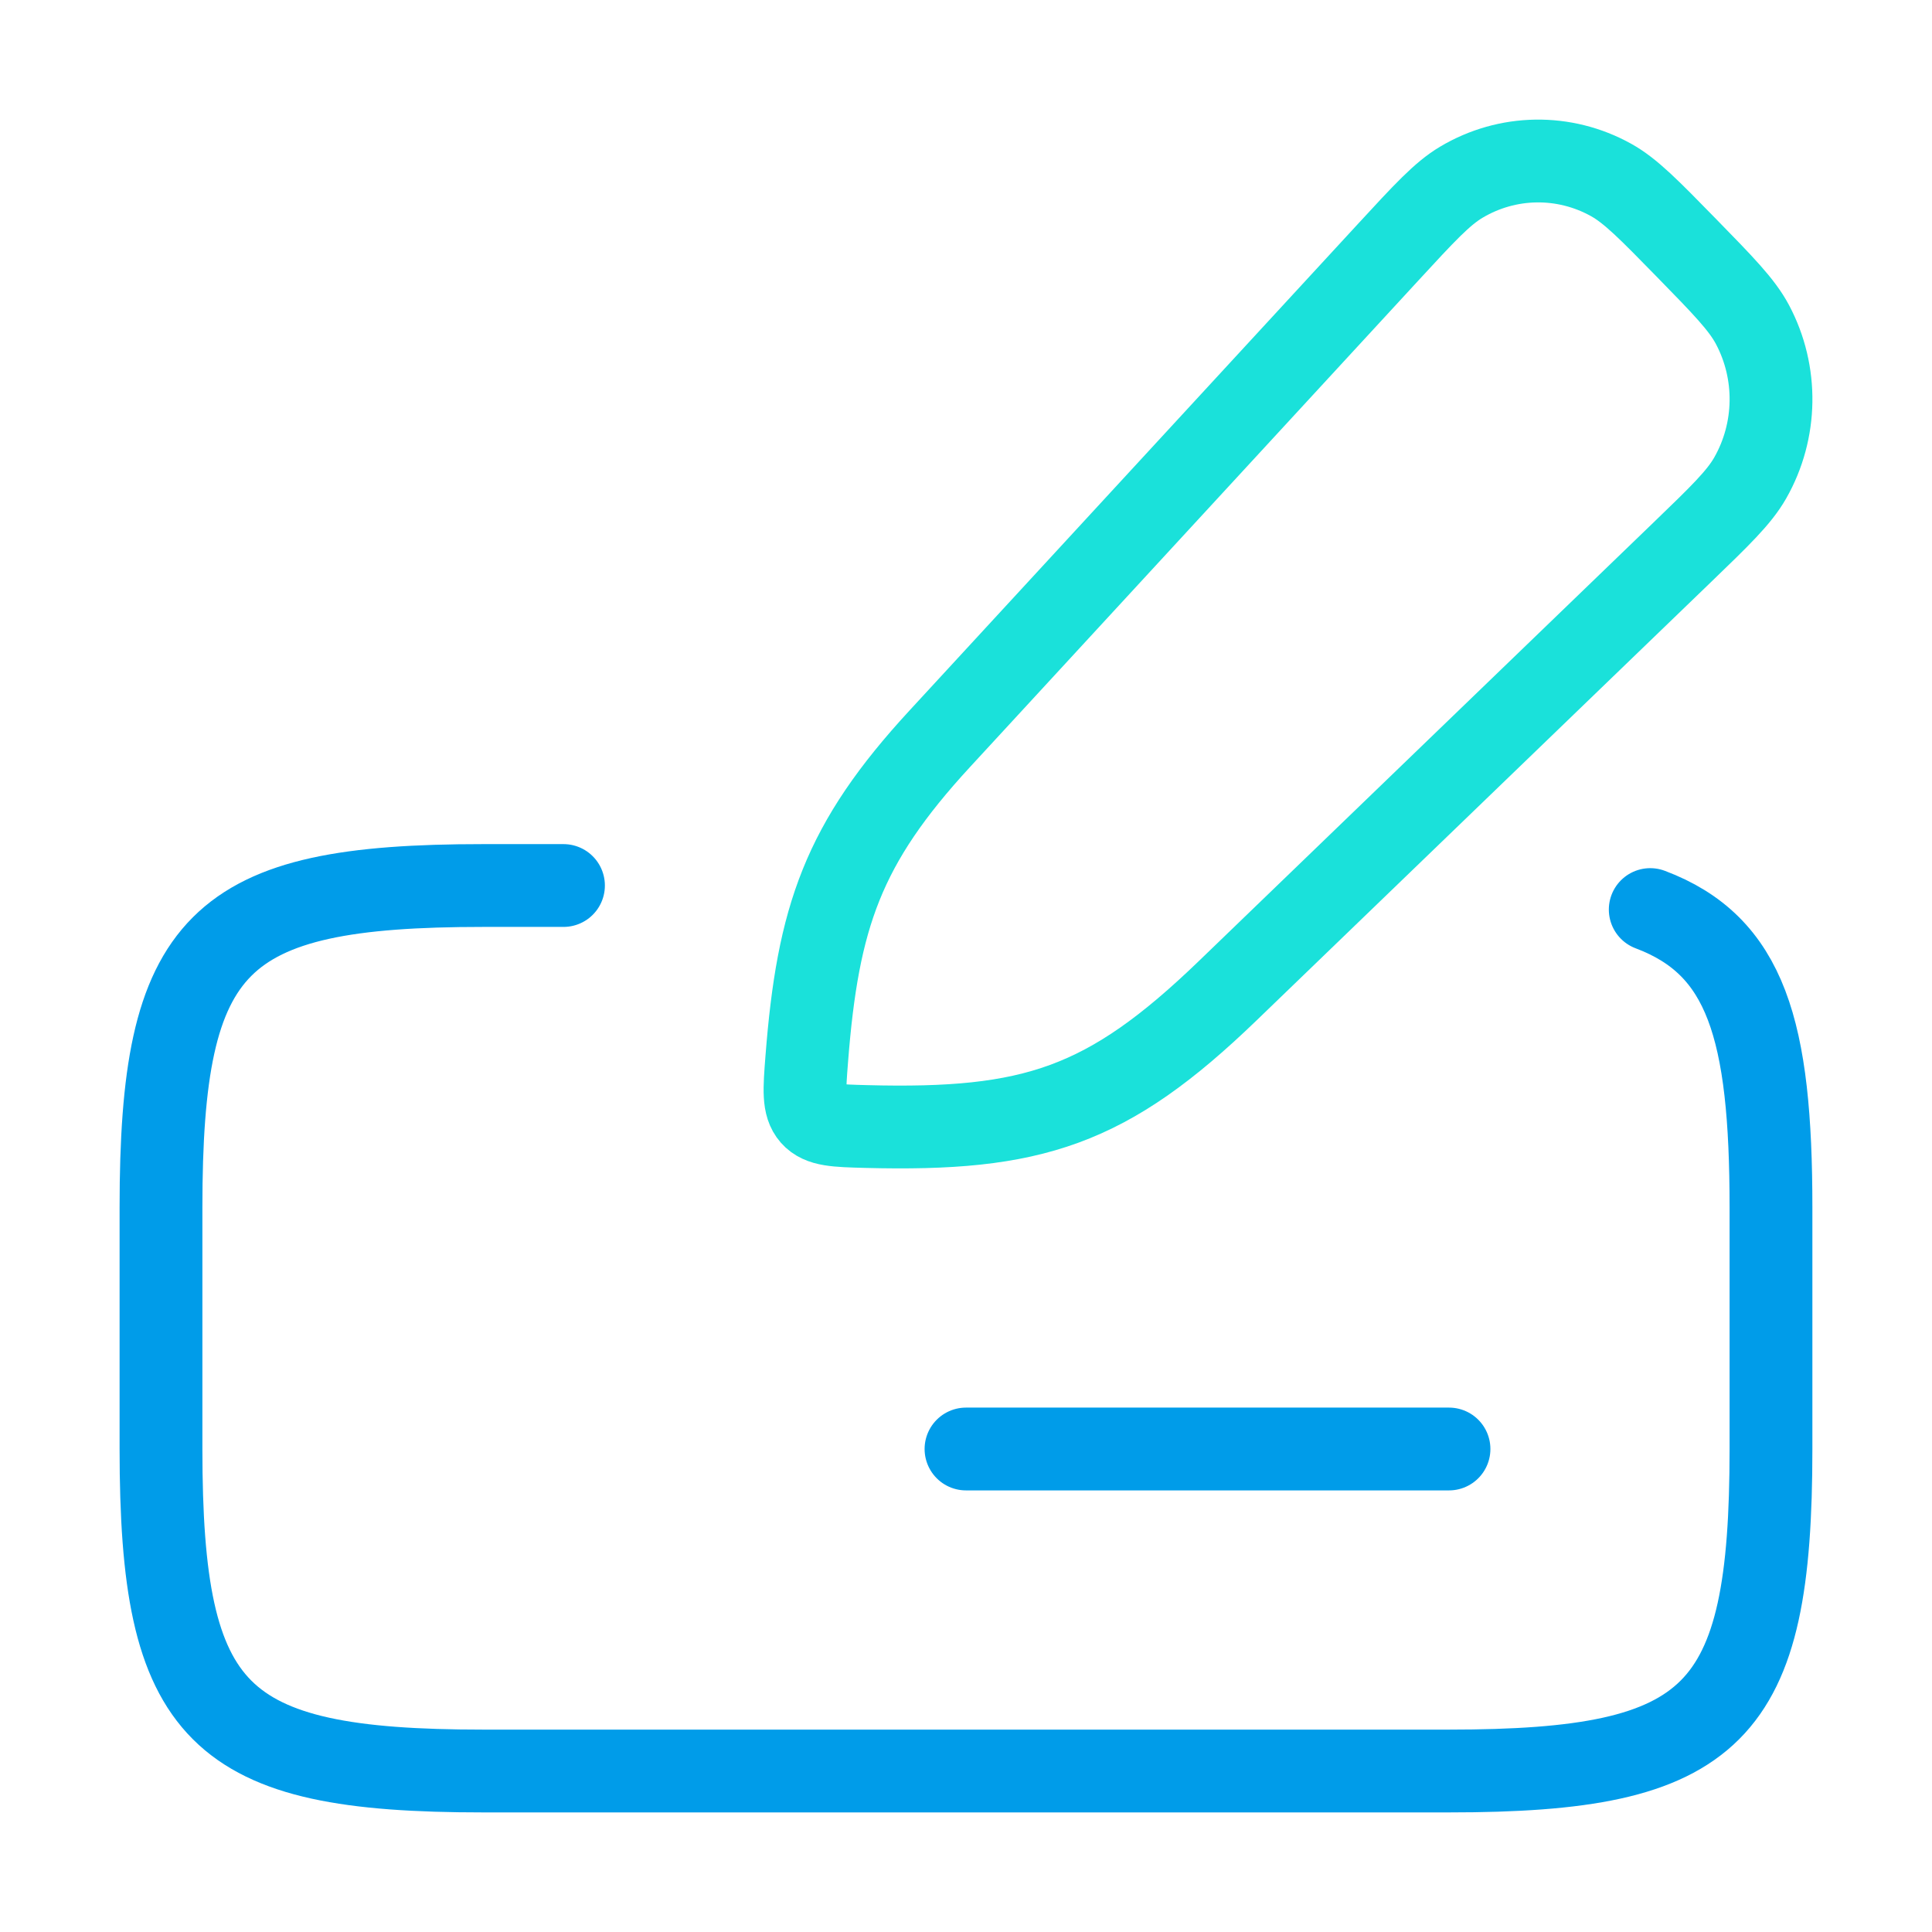
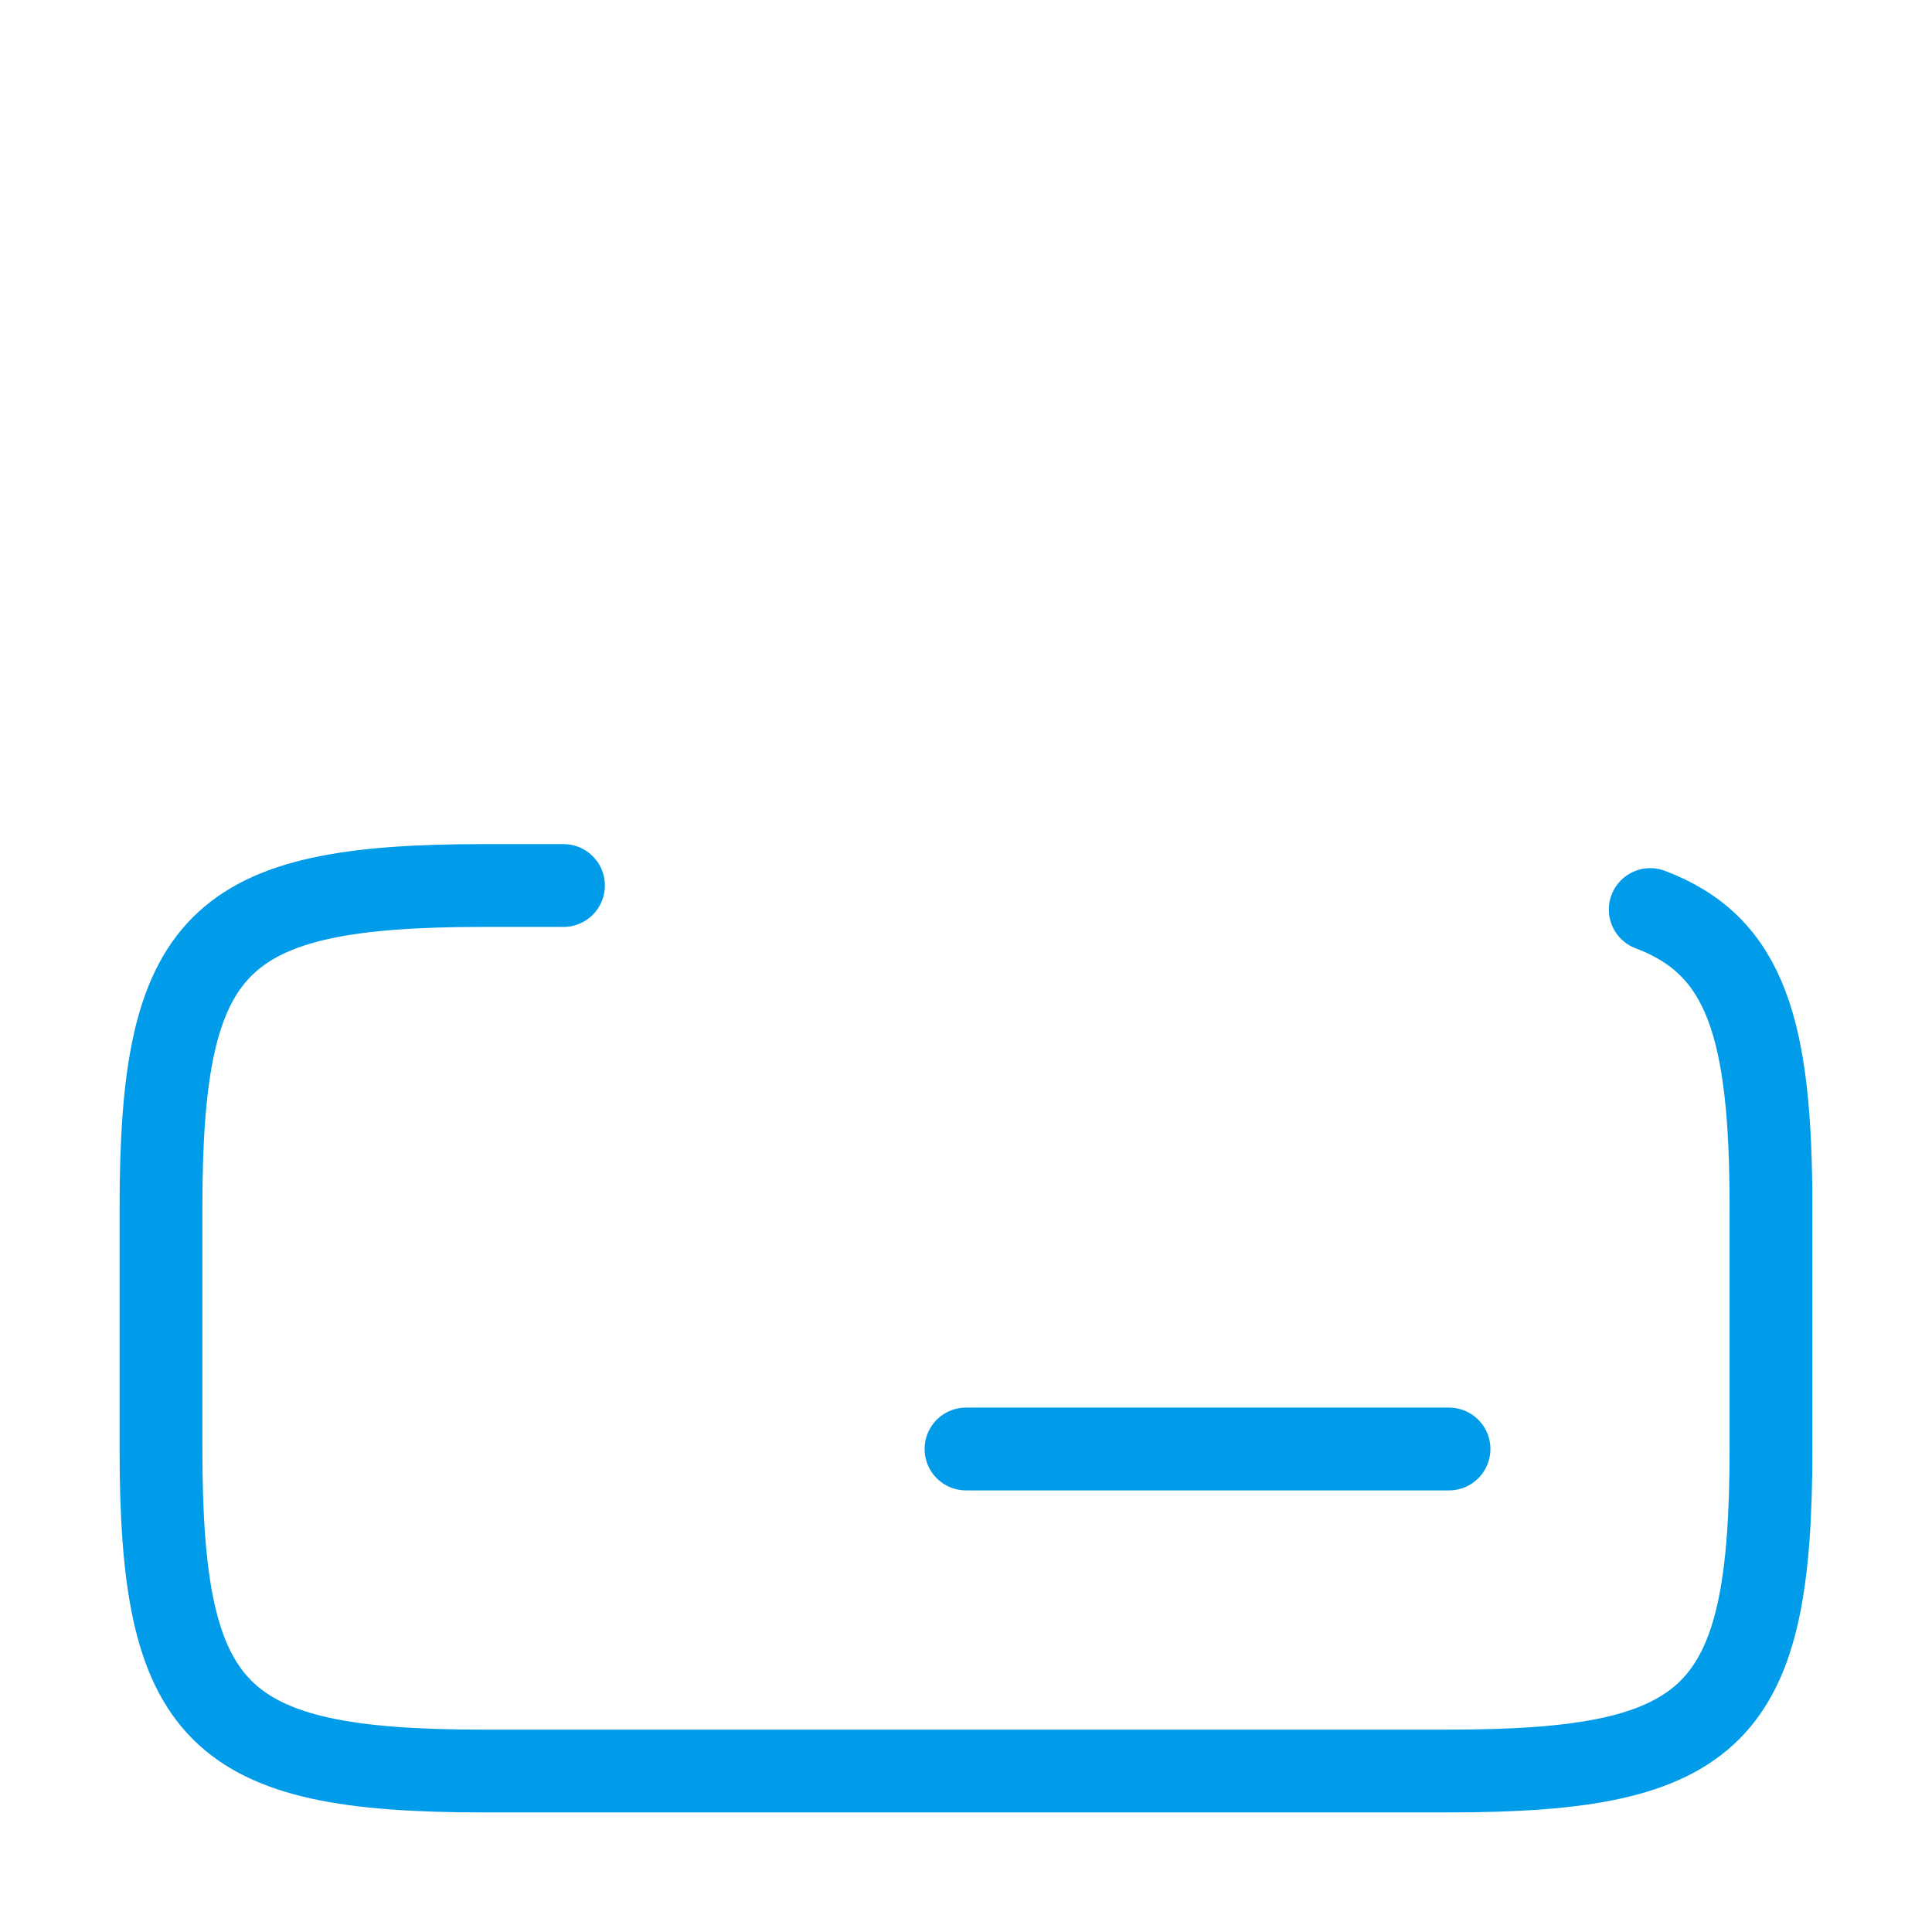
<svg xmlns="http://www.w3.org/2000/svg" width="70" height="70" viewBox="0 0 70 70" fill="none">
  <path d="M20.416 32.084H17.5C7.847 32.084 5.833 34.098 5.833 43.75V52.5C5.833 62.152 7.847 64.167 17.5 64.167H52.5C62.152 64.167 64.166 62.152 64.166 52.5V43.75C64.166 37.301 63.267 34.262 59.791 32.955" stroke="#009CE9" stroke-width="3" stroke-linecap="round" stroke-linejoin="round" />
  <path d="M35 52.5H52.5" stroke="#009CE9" stroke-width="3" stroke-linecap="round" stroke-linejoin="round" />
-   <path d="M50.296 9.138C51.6 7.723 52.252 7.015 52.945 6.603C54.617 5.607 56.676 5.576 58.375 6.521C59.08 6.913 59.752 7.6 61.096 8.975C62.44 10.351 63.112 11.038 63.495 11.759C64.419 13.498 64.388 15.604 63.415 17.314C63.012 18.023 62.32 18.69 60.937 20.024L44.481 35.897C40.121 40.102 37.42 40.974 31.381 40.816C30.285 40.787 29.737 40.773 29.418 40.411C29.1 40.049 29.143 39.49 29.23 38.371C29.631 33.215 30.54 30.574 34.049 26.767L50.296 9.138Z" stroke="#1AE1DA" stroke-width="3" stroke-linejoin="round" />
</svg>